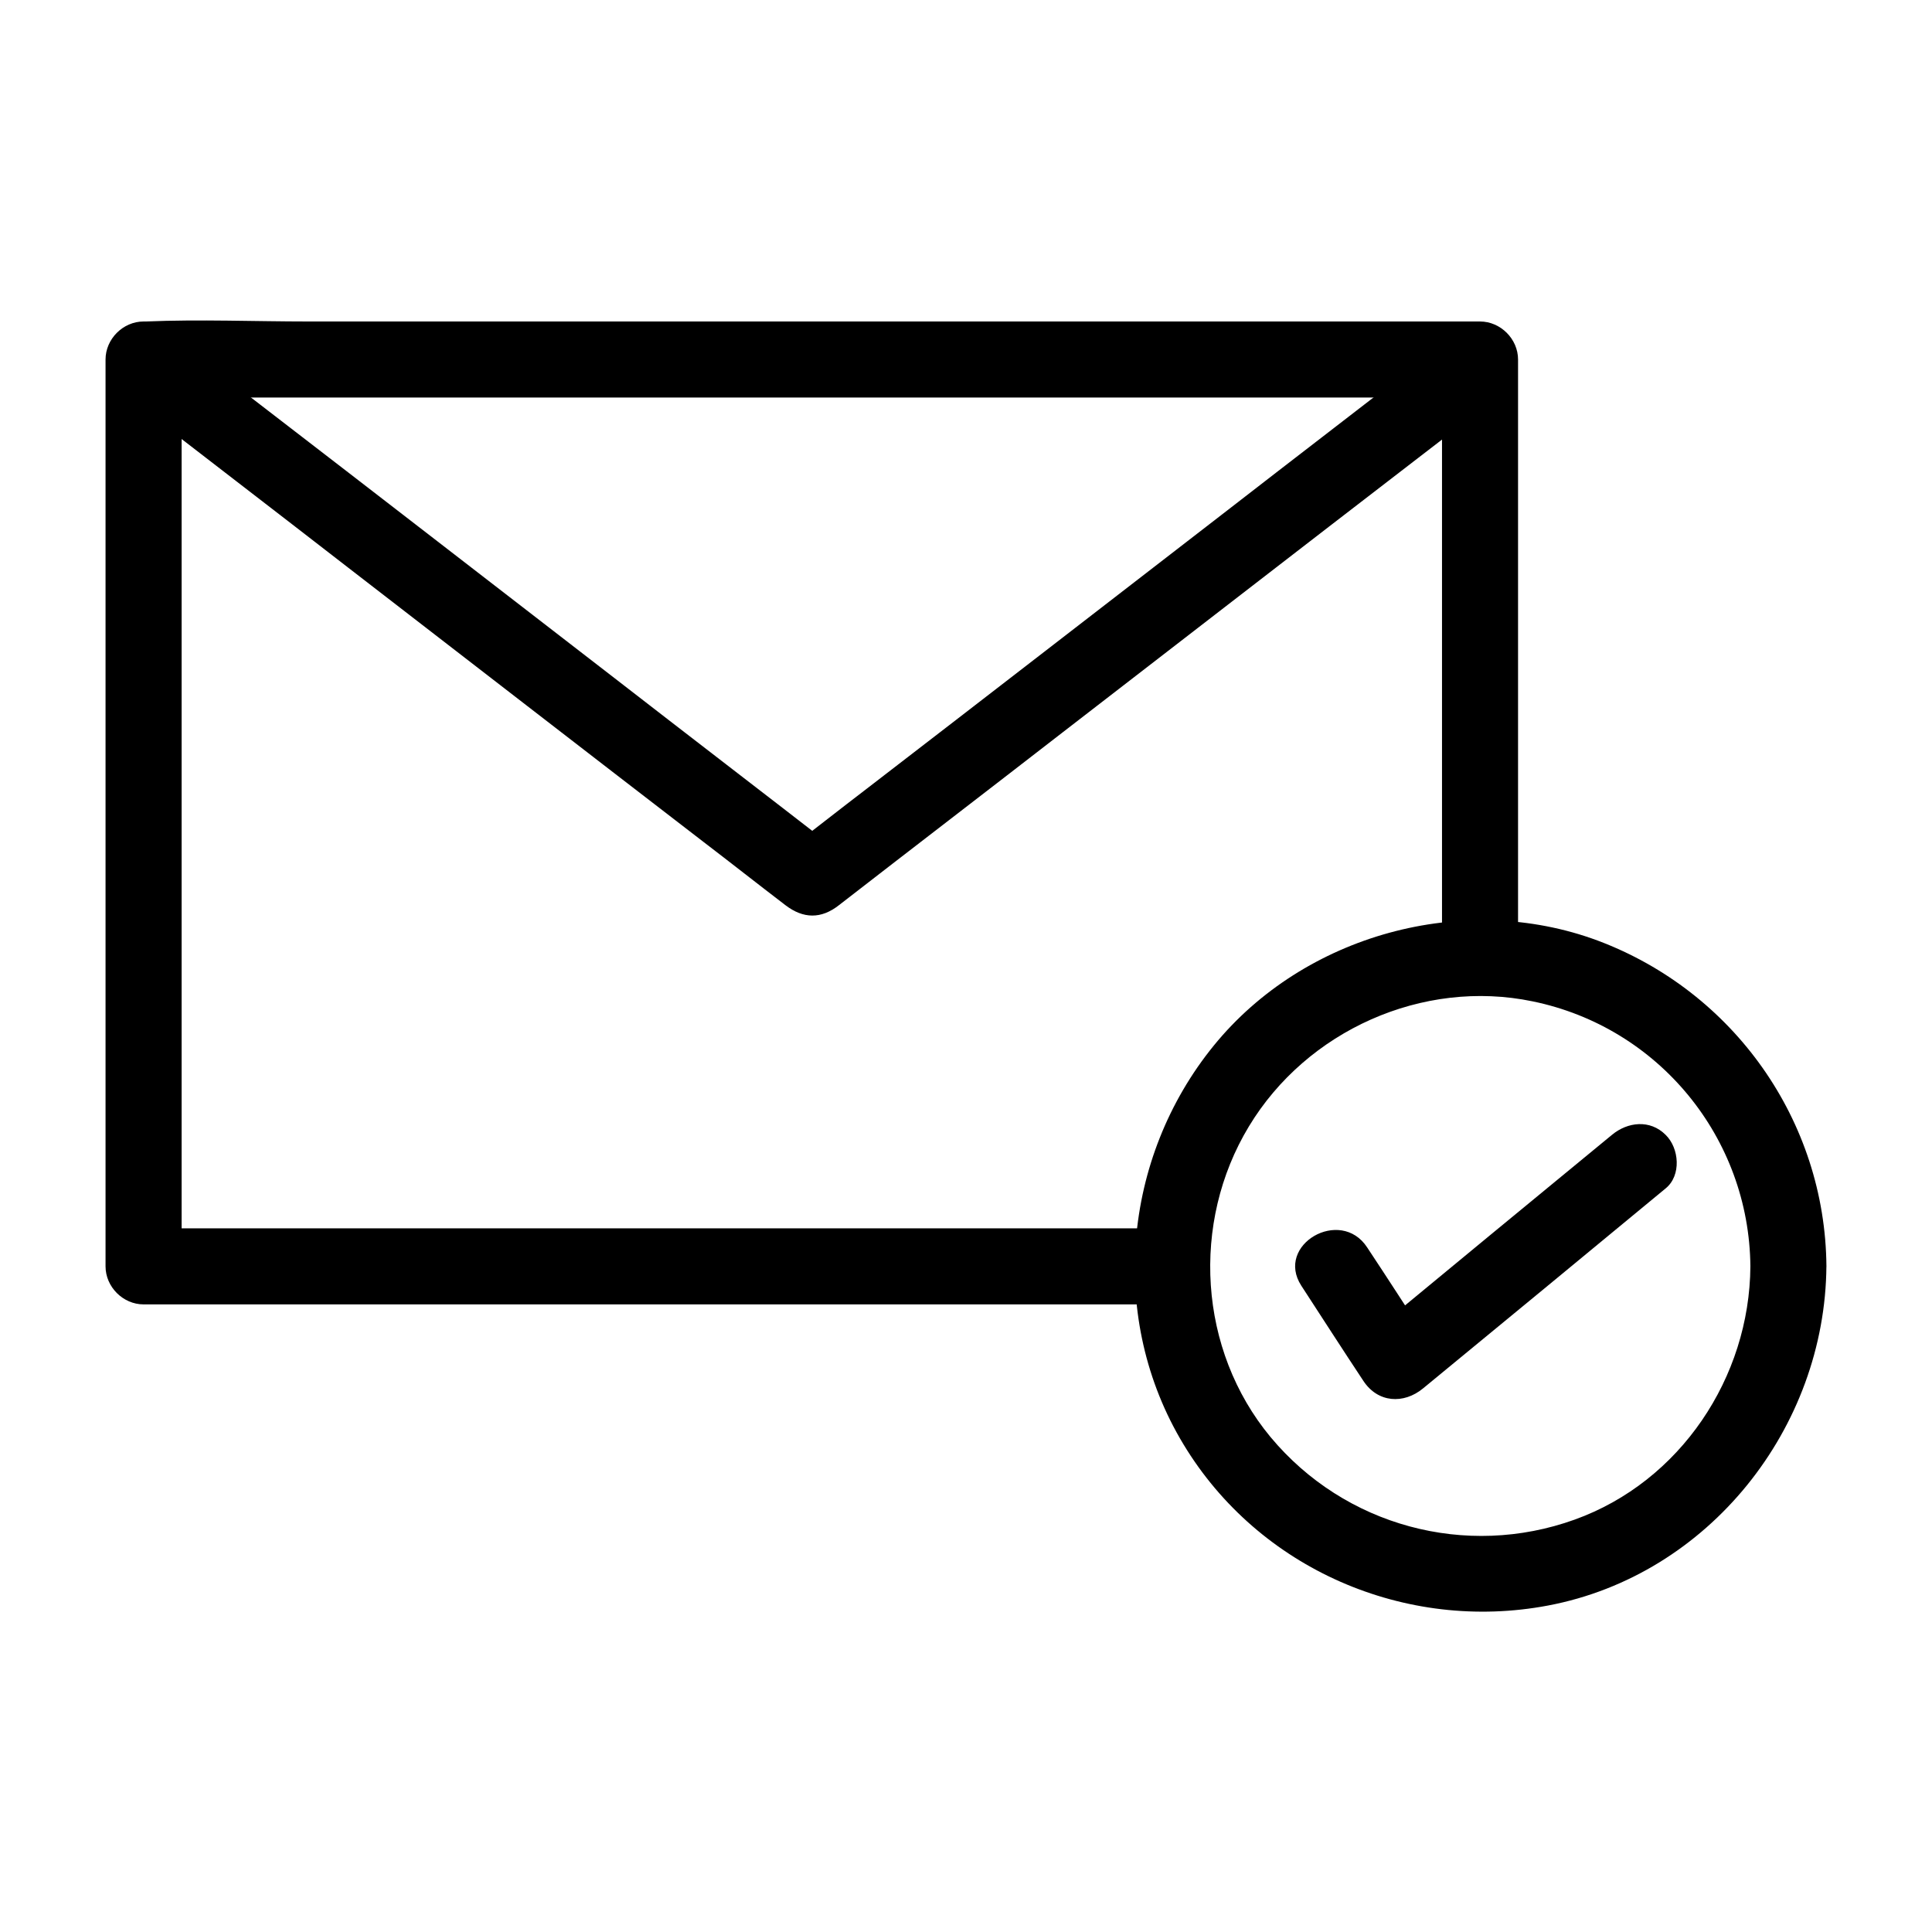
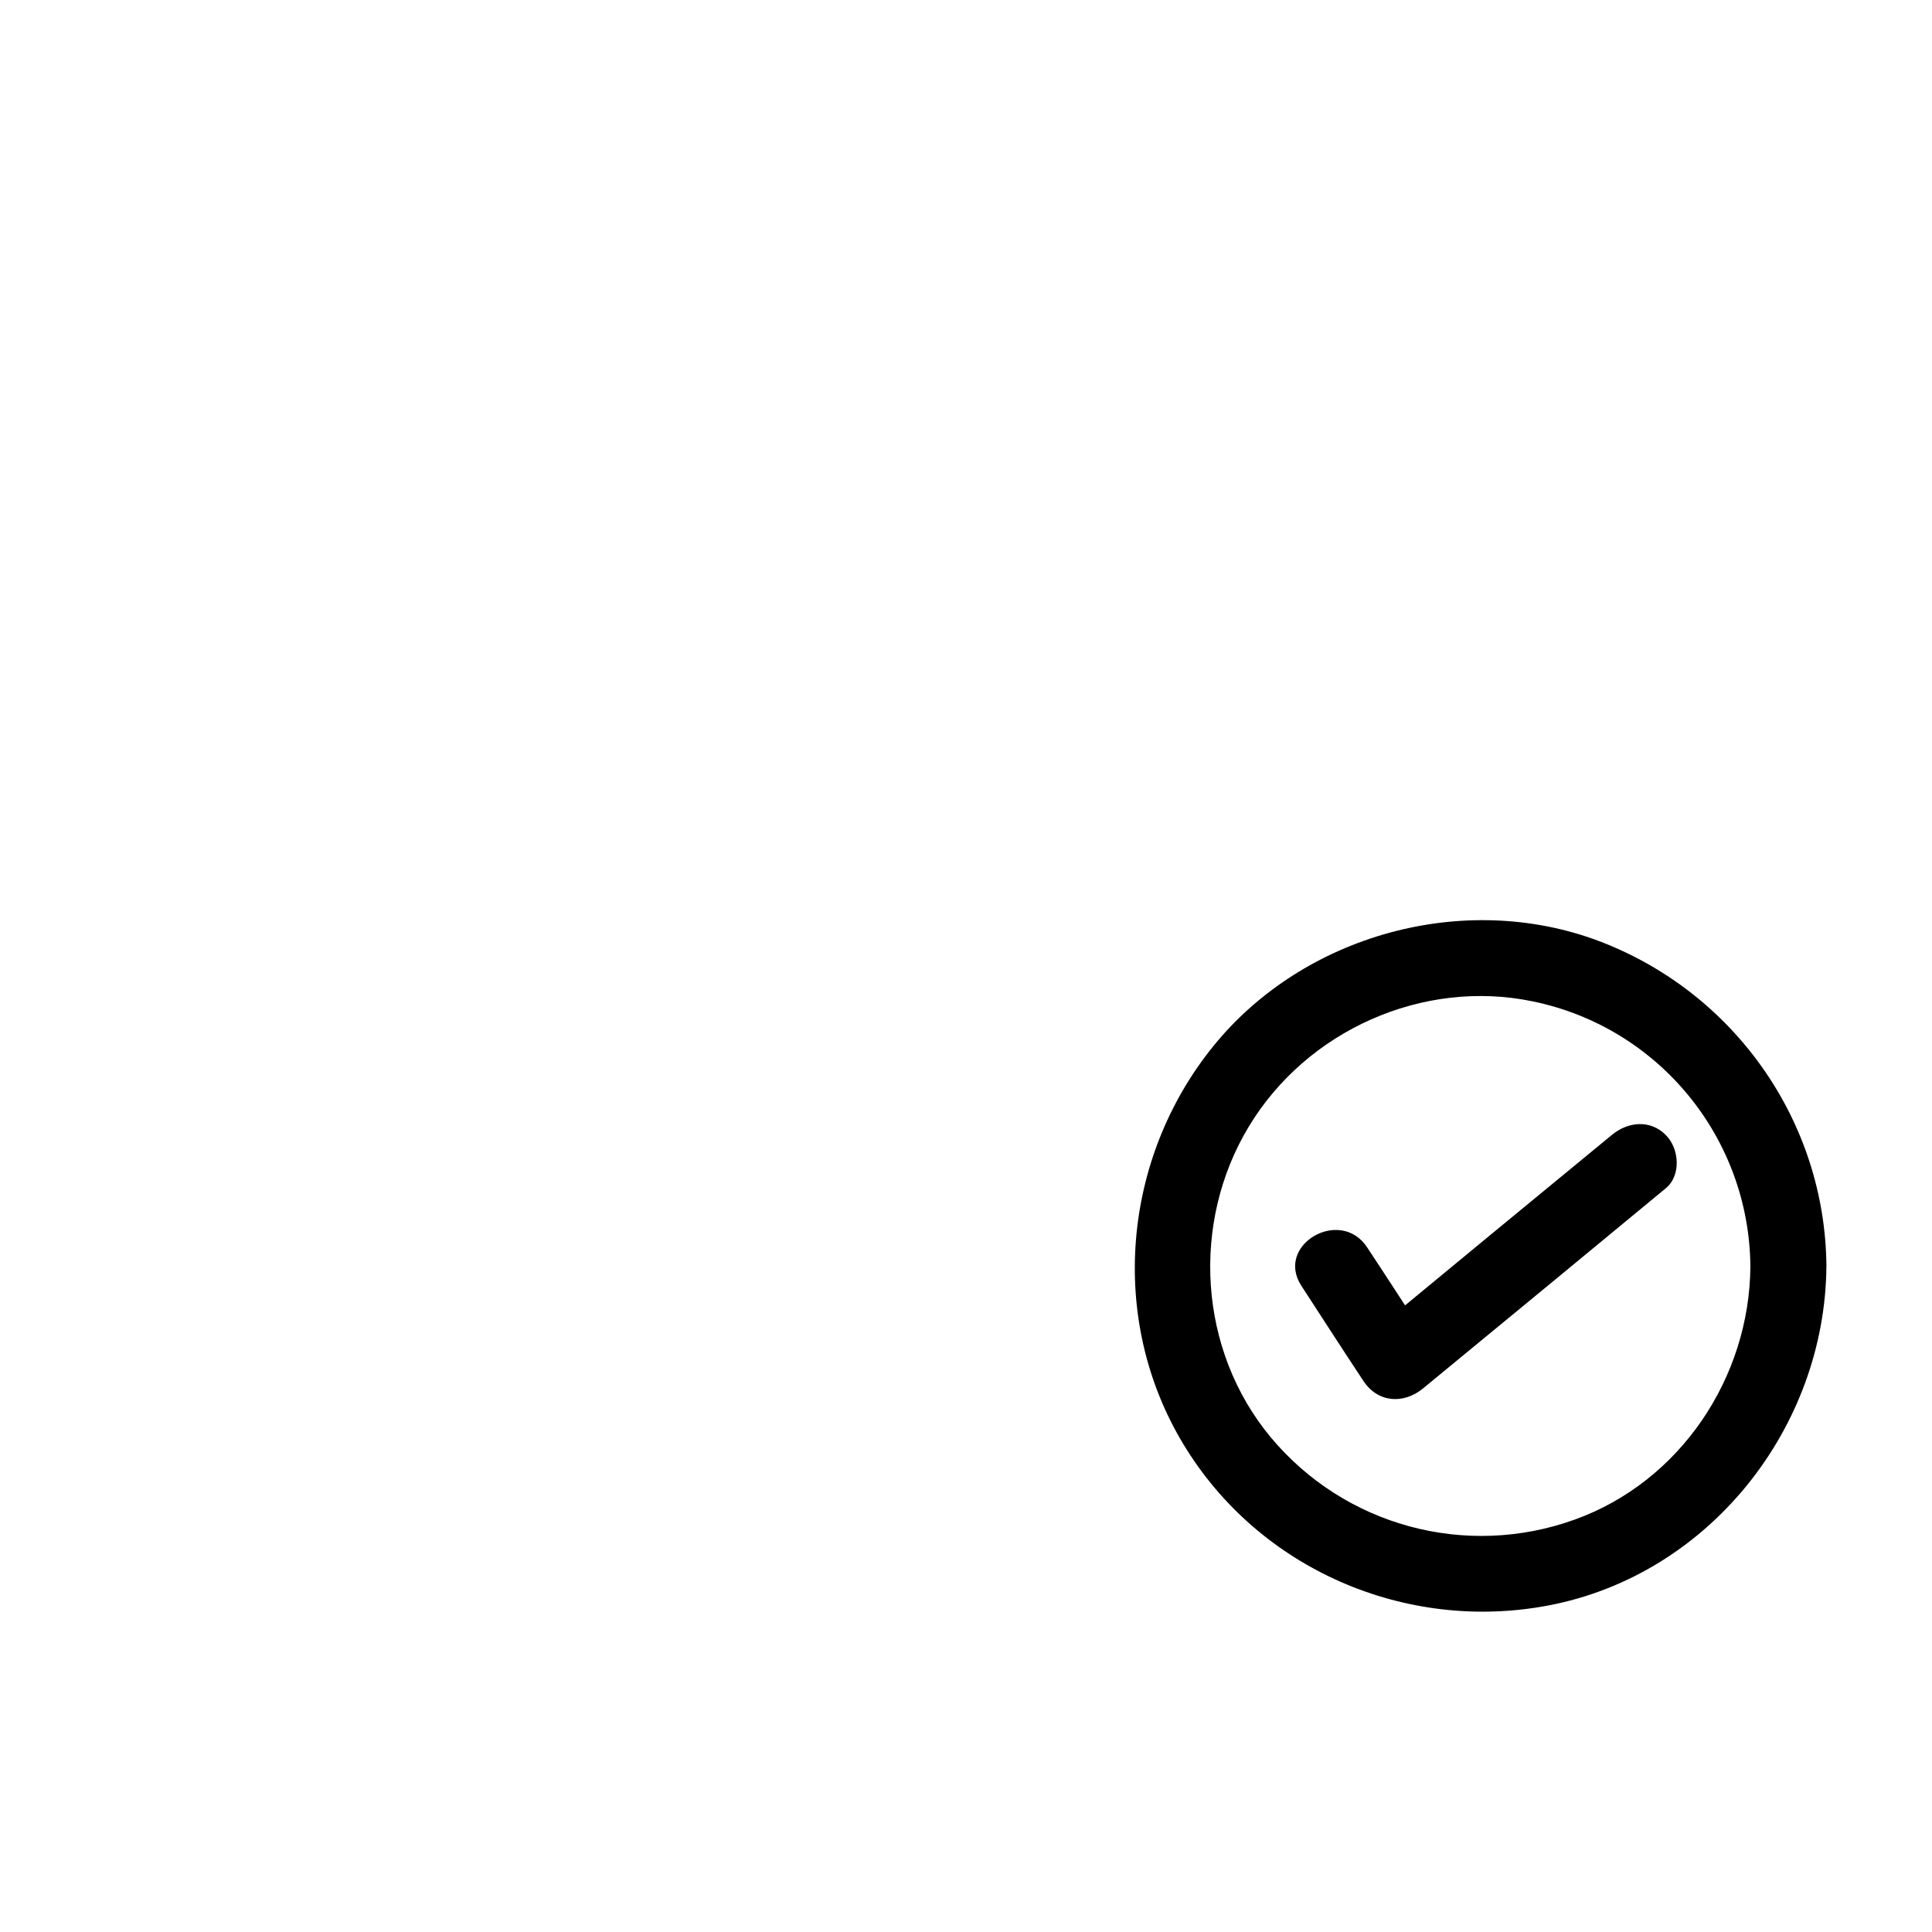
<svg xmlns="http://www.w3.org/2000/svg" fill="#000000" width="800px" height="800px" version="1.1" viewBox="144 144 512 512">
  <g>
-     <path d="m454.61 469.52h-92.195-146.81-33.555l10.078 10.078v-81.516-128.88-29.926c-3.324 3.324-6.75 6.75-10.078 10.078h35.164 84.539 102.27 88.469 29.223c4.535 0 9.371 0.402 13.906 0h0.605l-10.078-10.078v139.15 19.547c0 13 20.152 13 20.152 0v-139.15-19.547c0-5.441-4.637-10.078-10.078-10.078h-35.164-84.539-102.27-88.469c-14.309 0-28.816-0.605-43.125 0h-0.605c-5.441 0-10.078 4.637-10.078 10.078v81.516 128.88 29.926c0 5.441 4.637 10.078 10.078 10.078h92.195 146.81 33.555c12.996-0.004 12.996-20.156 0-20.156z" />
-     <path d="m177.01 248.65c19.75 15.316 39.598 30.531 59.348 45.848 31.336 24.184 62.676 48.465 94.113 72.648 7.254 5.543 14.41 11.184 21.664 16.727 4.734 3.629 9.473 3.727 14.207 0 19.75-15.316 39.598-30.531 59.348-45.848 31.336-24.184 62.676-48.465 94.113-72.648 7.254-5.543 14.41-11.184 21.664-16.727 4.332-3.324 3.527-10.781 0-14.207-4.231-4.231-9.977-3.324-14.207 0-19.75 15.316-39.598 30.531-59.348 45.848-31.336 24.184-62.676 48.465-94.113 72.648-7.254 5.543-14.41 11.184-21.664 16.727h14.207c-19.75-15.316-39.598-30.531-59.348-45.848-31.336-24.184-62.676-48.465-94.113-72.648-7.254-5.539-14.406-11.184-21.664-16.727-4.332-3.324-10.078-4.231-14.207 0-3.527 3.426-4.332 10.883 0 14.207z" />
    <path d="m607.87 479.6c-0.203 29.422-18.539 57.031-46.551 67.109-28.816 10.379-60.961 1.715-80.609-21.867-19.145-23.074-21.16-56.828-5.742-82.324 15.316-25.391 46.047-39.195 75.168-33.152 33.449 6.856 57.43 36.176 57.734 70.234 0.102 13 20.254 13 20.152 0-0.301-38.594-24.586-72.852-60.66-86.352-35.57-13.199-77.789-1.512-101.67 27.809-24.285 29.824-28.113 72.547-8.062 105.7 19.949 33.051 58.844 49.879 96.629 42.723 42.621-8.062 73.457-47.055 73.758-89.98 0.105-12.898-20.047-12.898-20.148 0.102z" />
    <path d="m488.87 484.74c5.441 8.363 10.883 16.828 16.426 25.191 3.828 5.844 10.68 6.246 15.82 2.016 21.461-17.633 42.824-35.266 64.285-53 4.231-3.426 3.629-10.68 0-14.207-4.133-4.133-10.078-3.426-14.207 0-21.461 17.633-42.824 35.266-64.285 53 5.238 0.707 10.578 1.309 15.82 2.016-5.441-8.363-10.883-16.828-16.426-25.191-7.055-10.781-24.488-0.707-17.434 10.176z" />
  </g>
</svg>